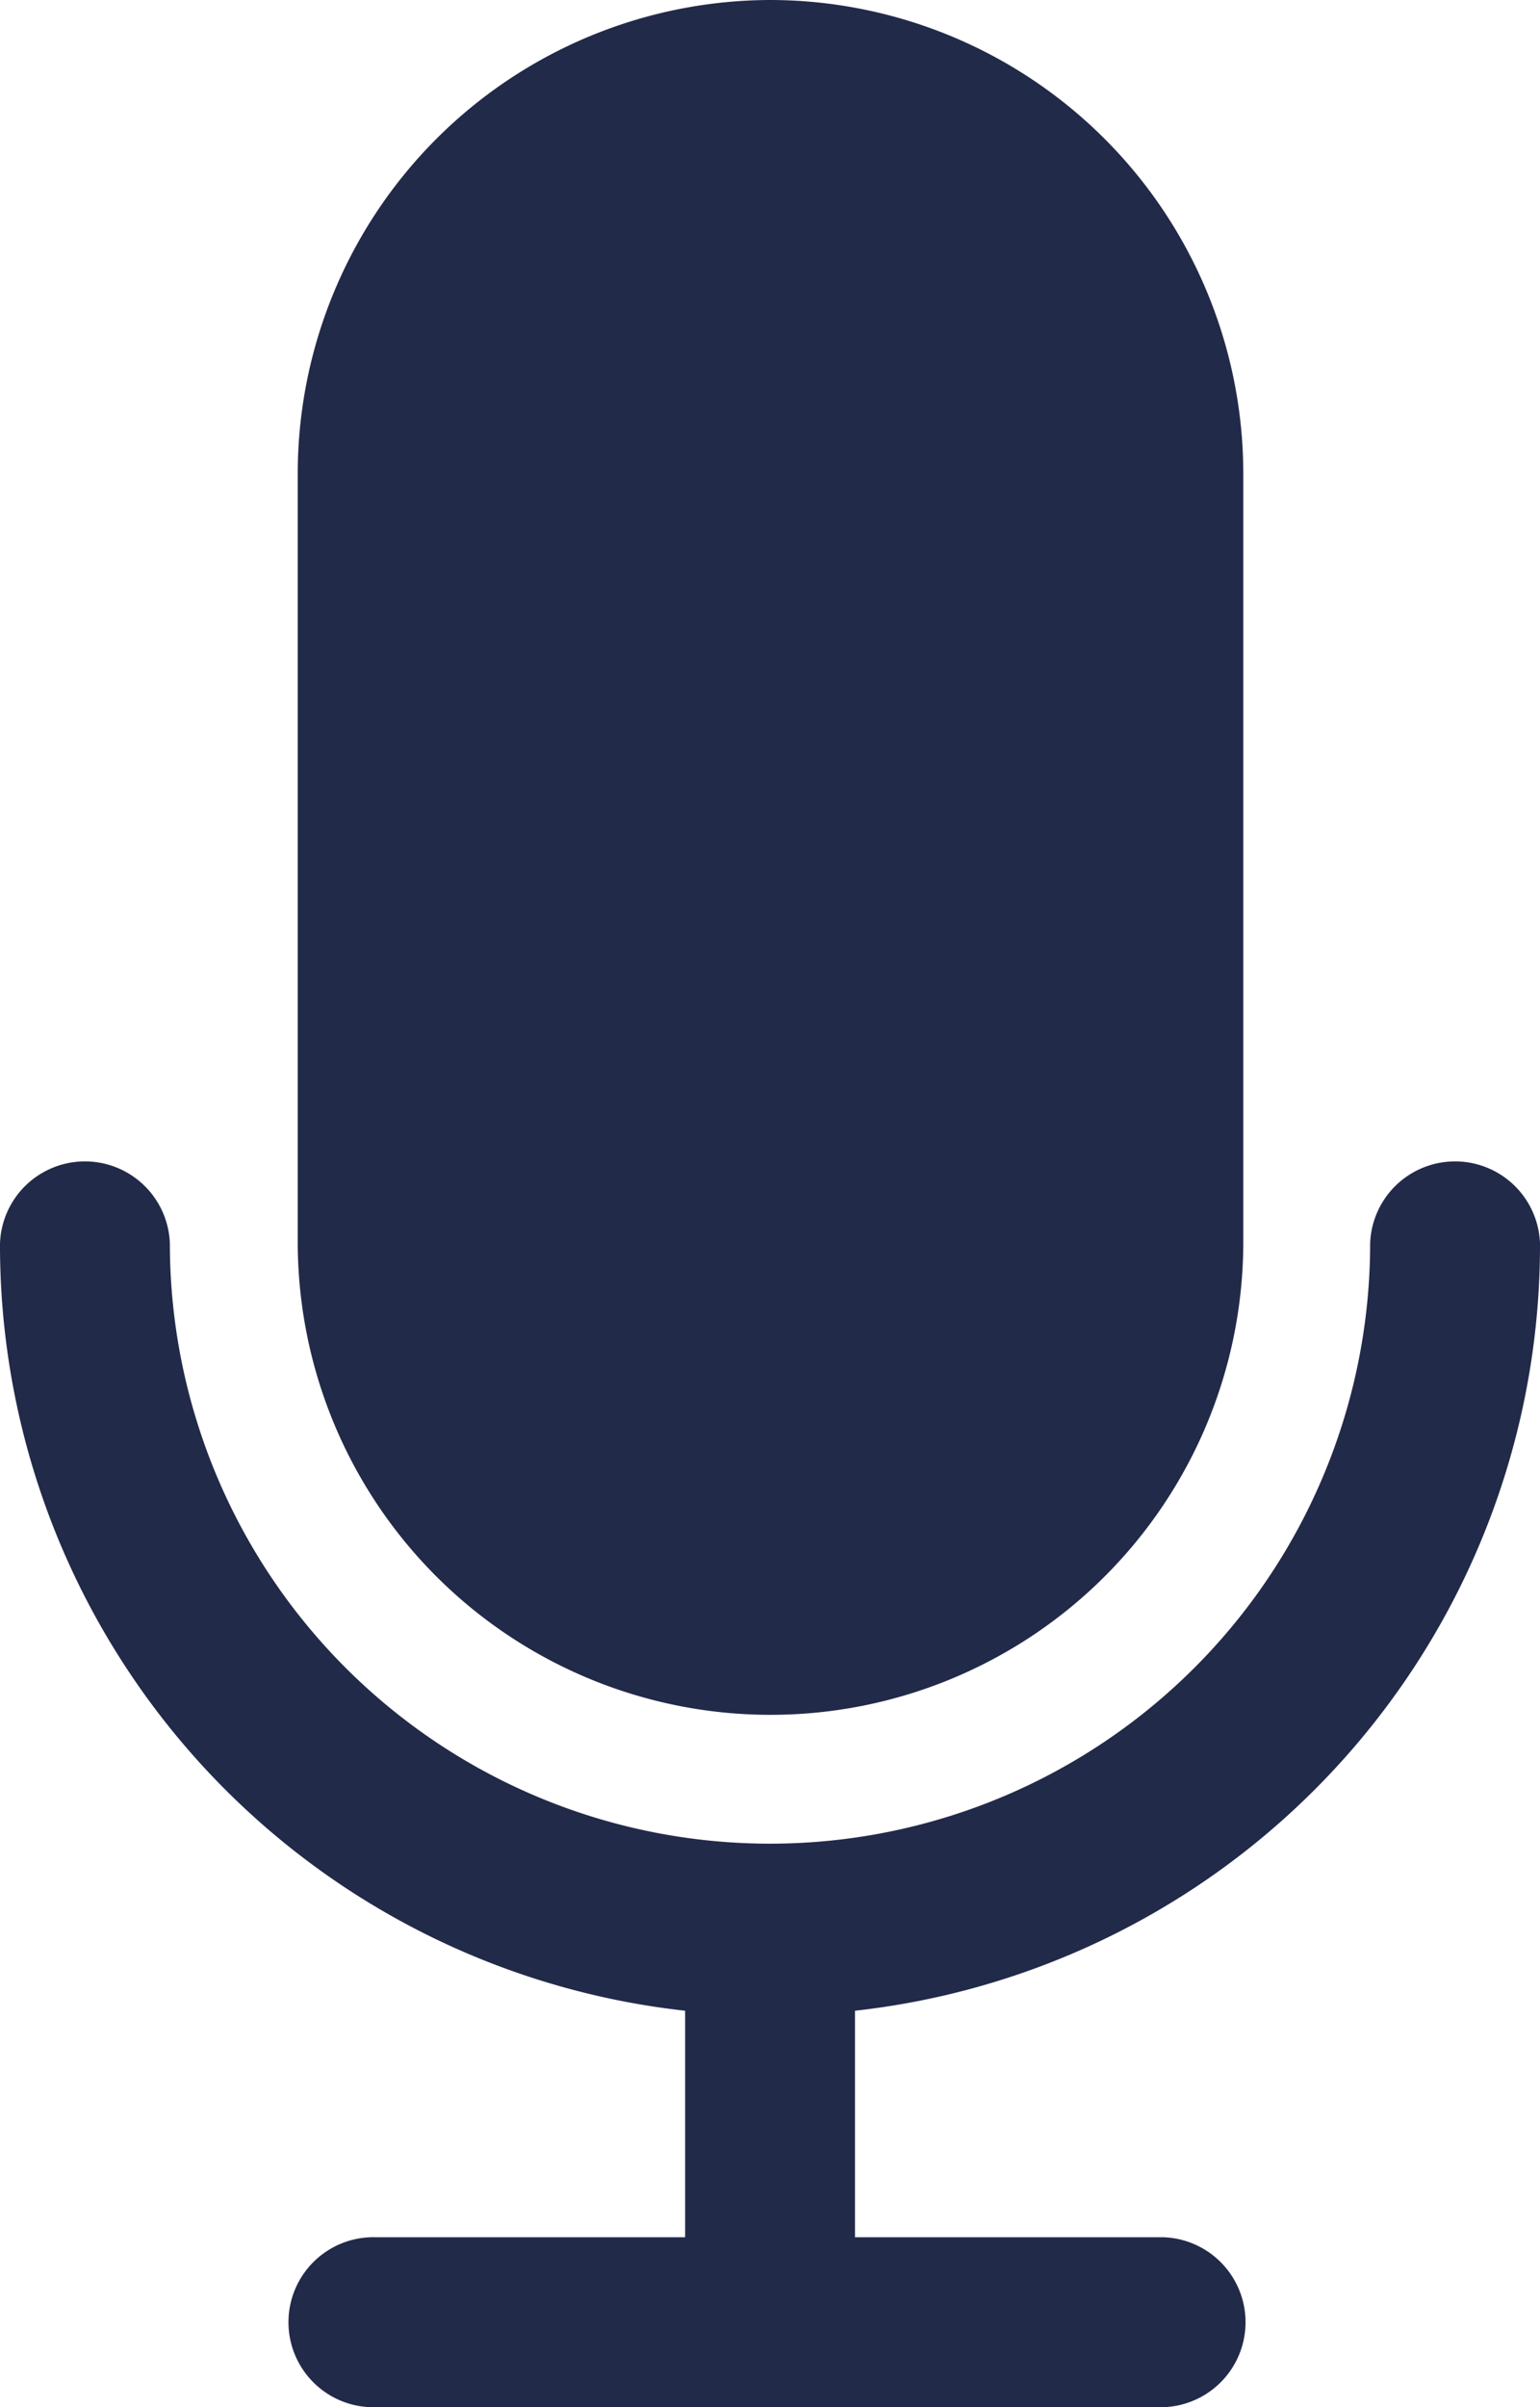
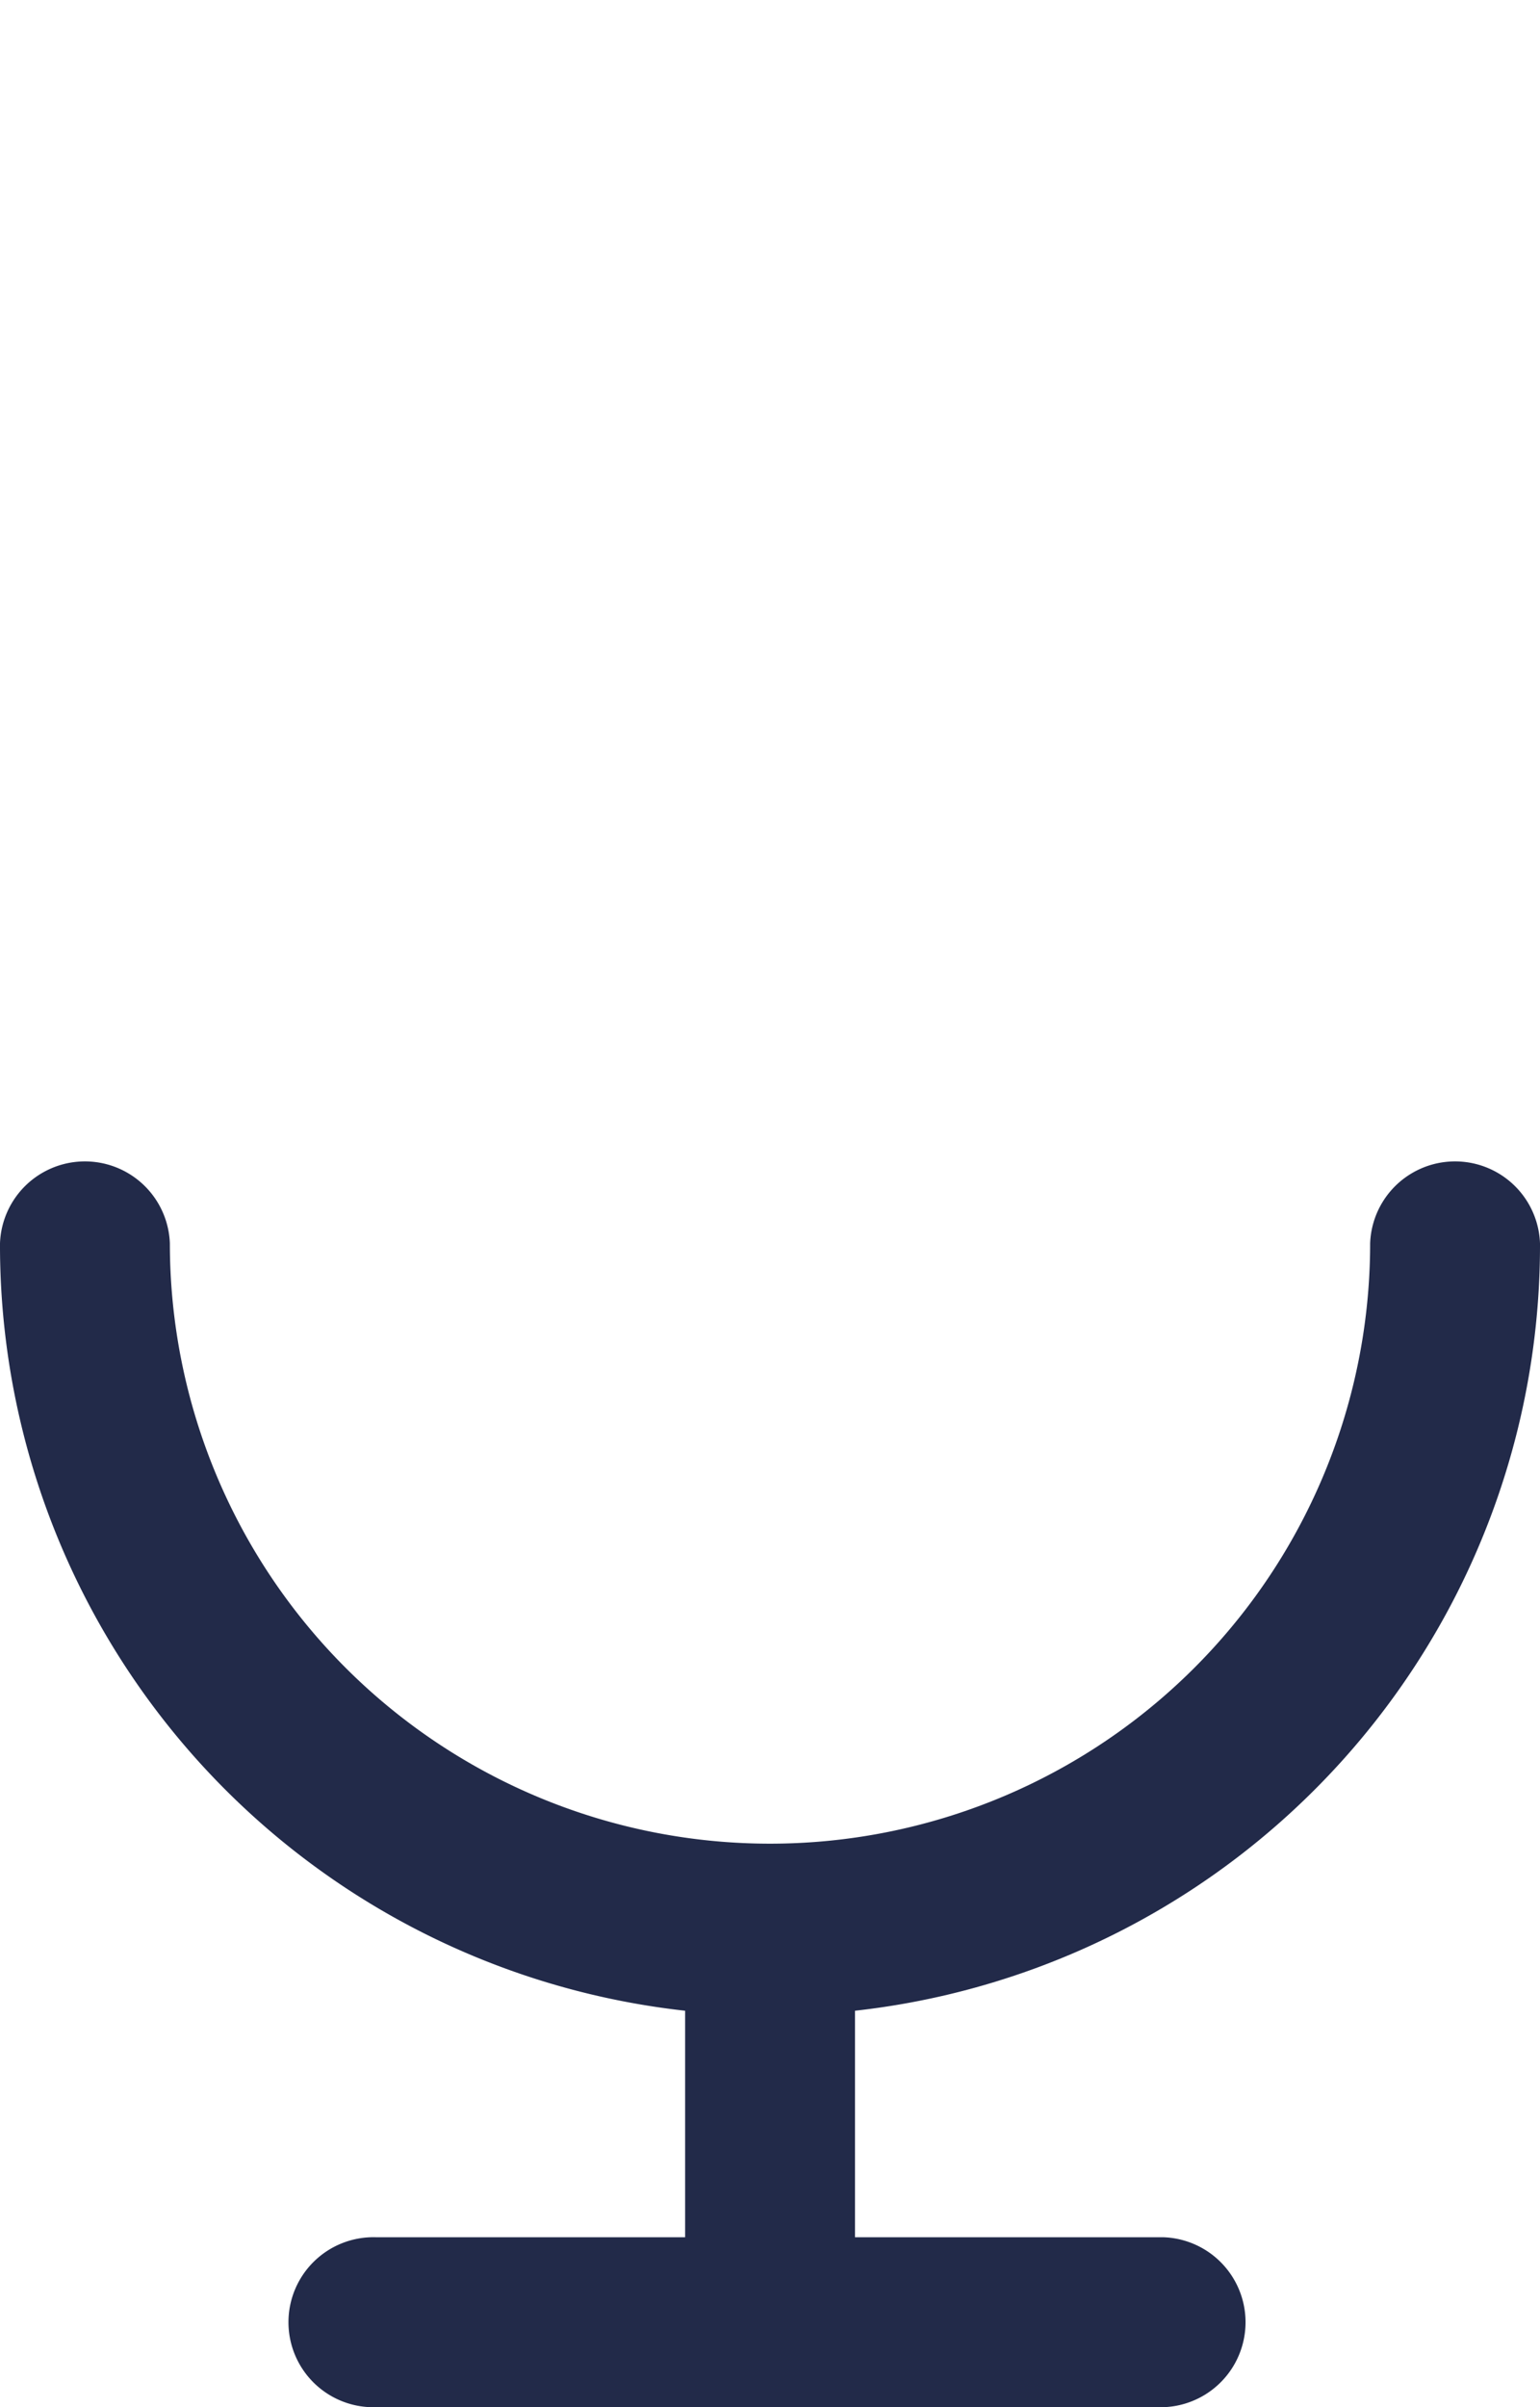
<svg xmlns="http://www.w3.org/2000/svg" width="13.5" height="21.094" viewBox="0 0 13.5 21.094">
  <defs>
    <style>.a{fill:#222a49;}</style>
  </defs>
  <g transform="translate(-78.336)">
    <g transform="translate(78.336 10.15)">
      <g transform="translate(0)">
        <path class="a" d="M91.836,210.153a.745.745,0,0,0-1.489,0,5.261,5.261,0,0,1-10.522,0,.745.745,0,0,0-1.489,0,6.749,6.749,0,0,0,6.006,6.725v1.985H81.637a.745.745,0,1,0,0,1.489h6.9a.745.745,0,0,0,0-1.489H85.831v-1.985A6.749,6.749,0,0,0,91.836,210.153Z" transform="translate(-78.336 -209.408)" />
      </g>
    </g>
    <g transform="translate(80.942)">
      <g transform="translate(0)">
-         <path class="a" d="M136.24,0A4.152,4.152,0,0,0,132.1,4.144V10.87a4.144,4.144,0,1,0,8.289.025V4.144A4.152,4.152,0,0,0,136.24,0Z" transform="translate(-132.096)" />
-       </g>
+         </g>
    </g>
  </g>
</svg>